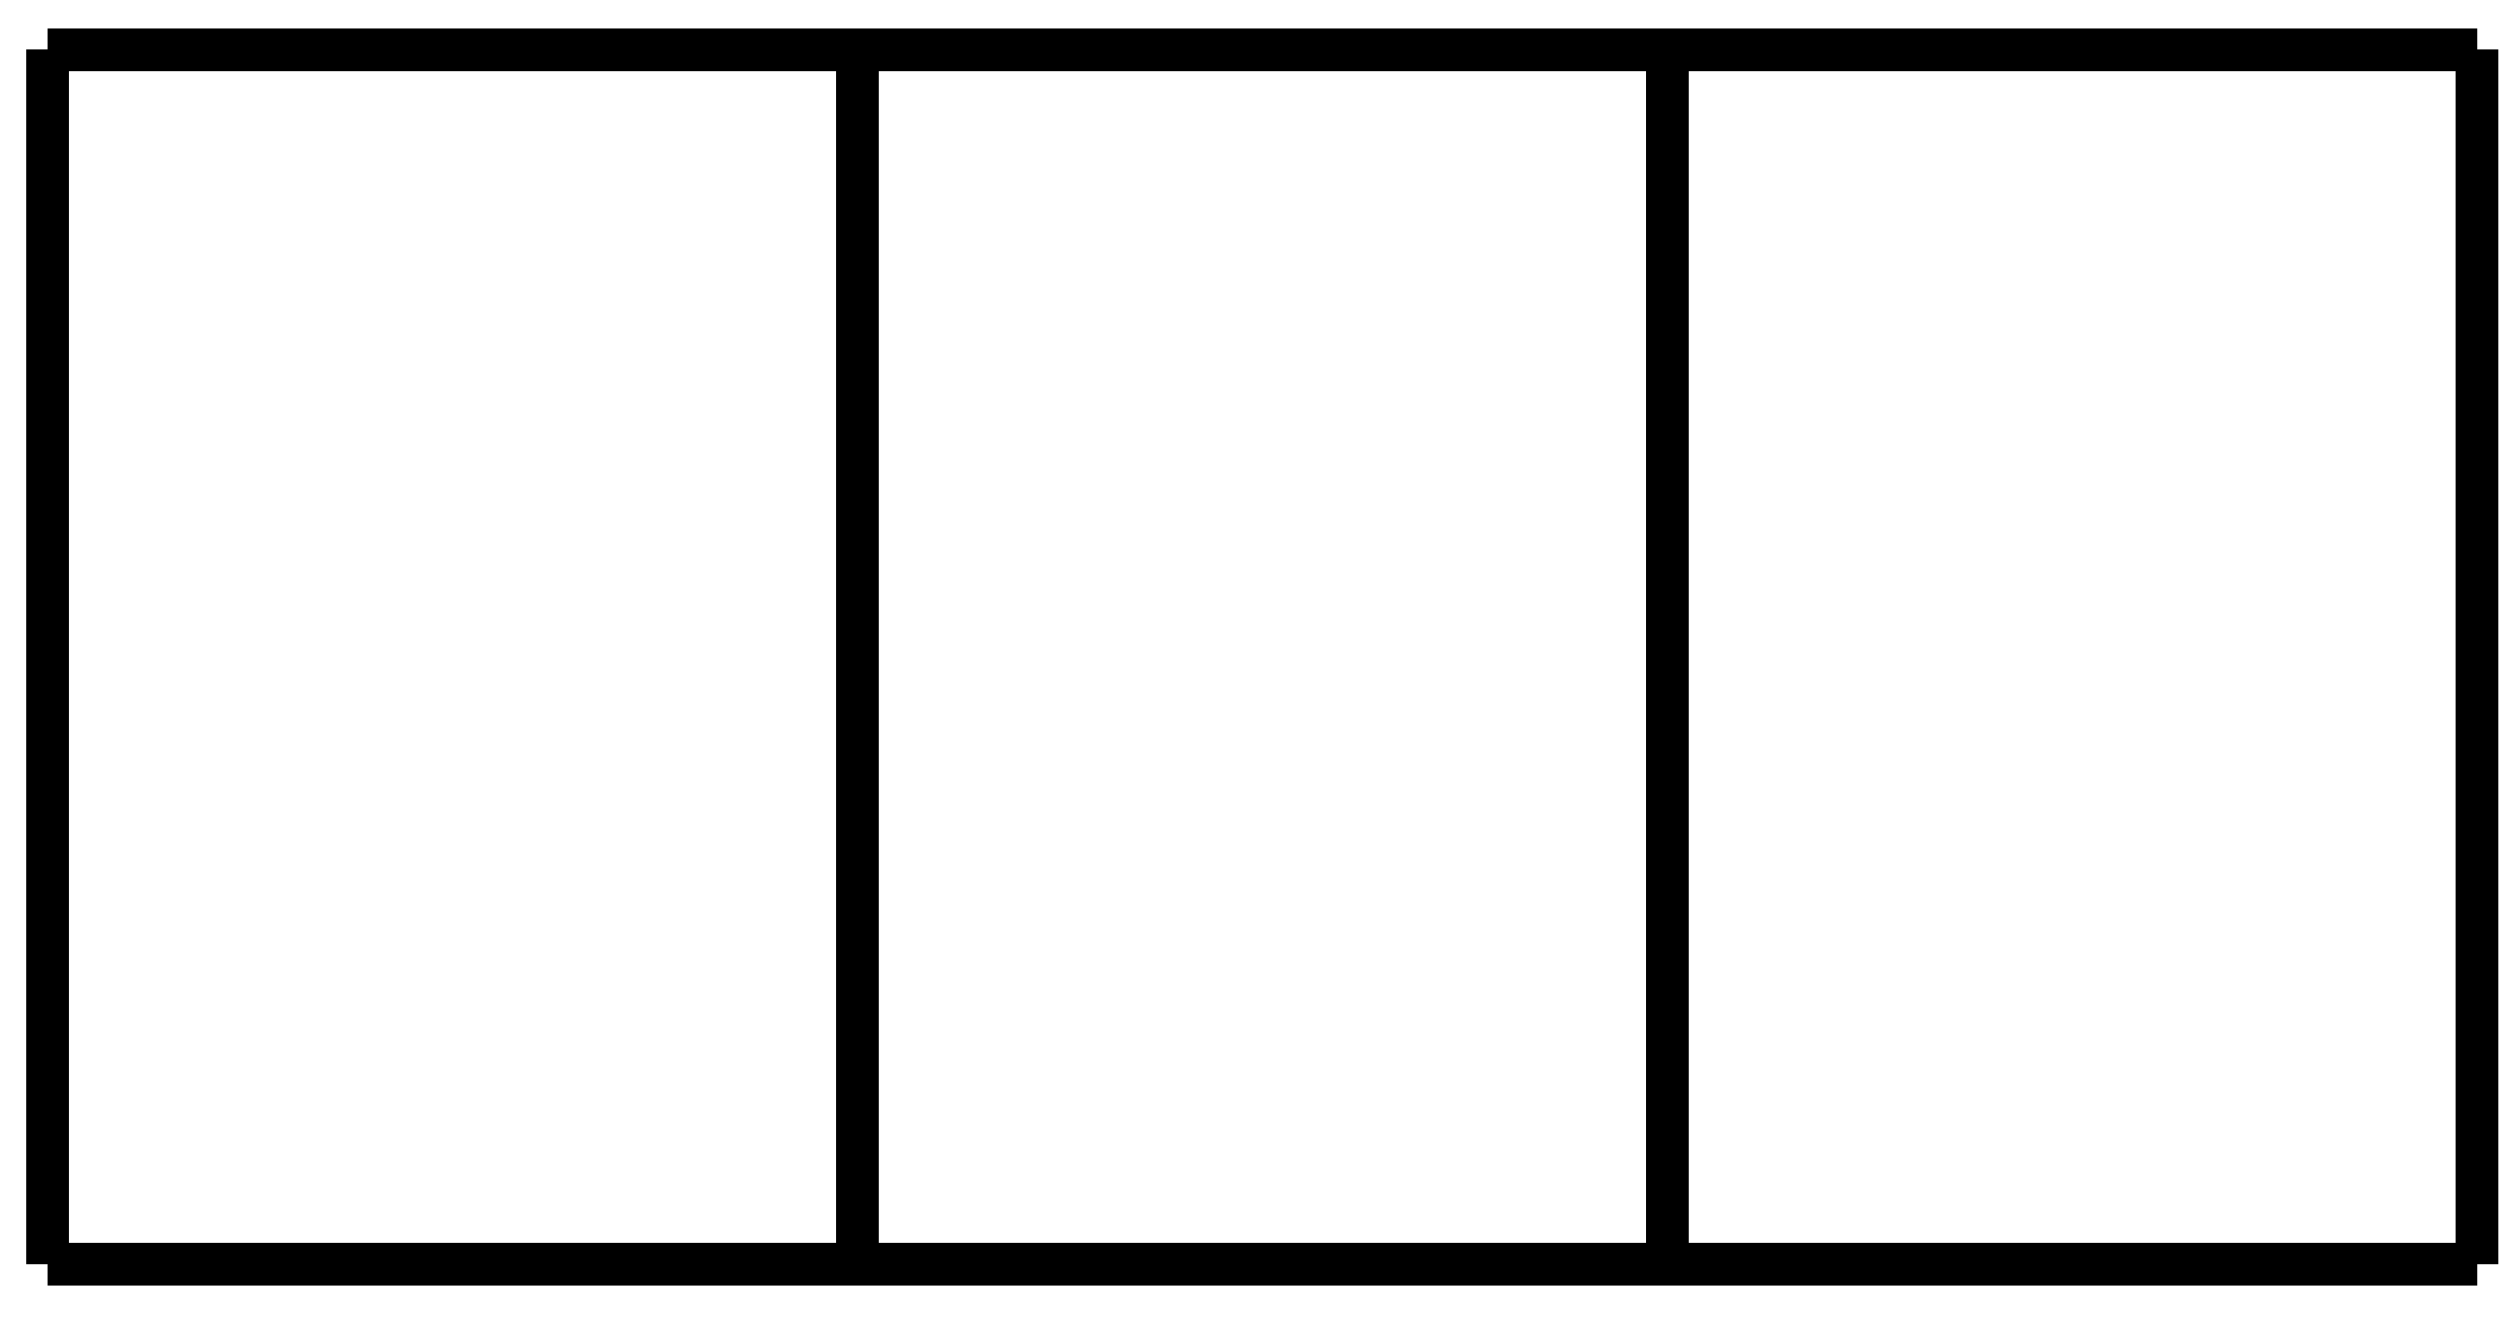
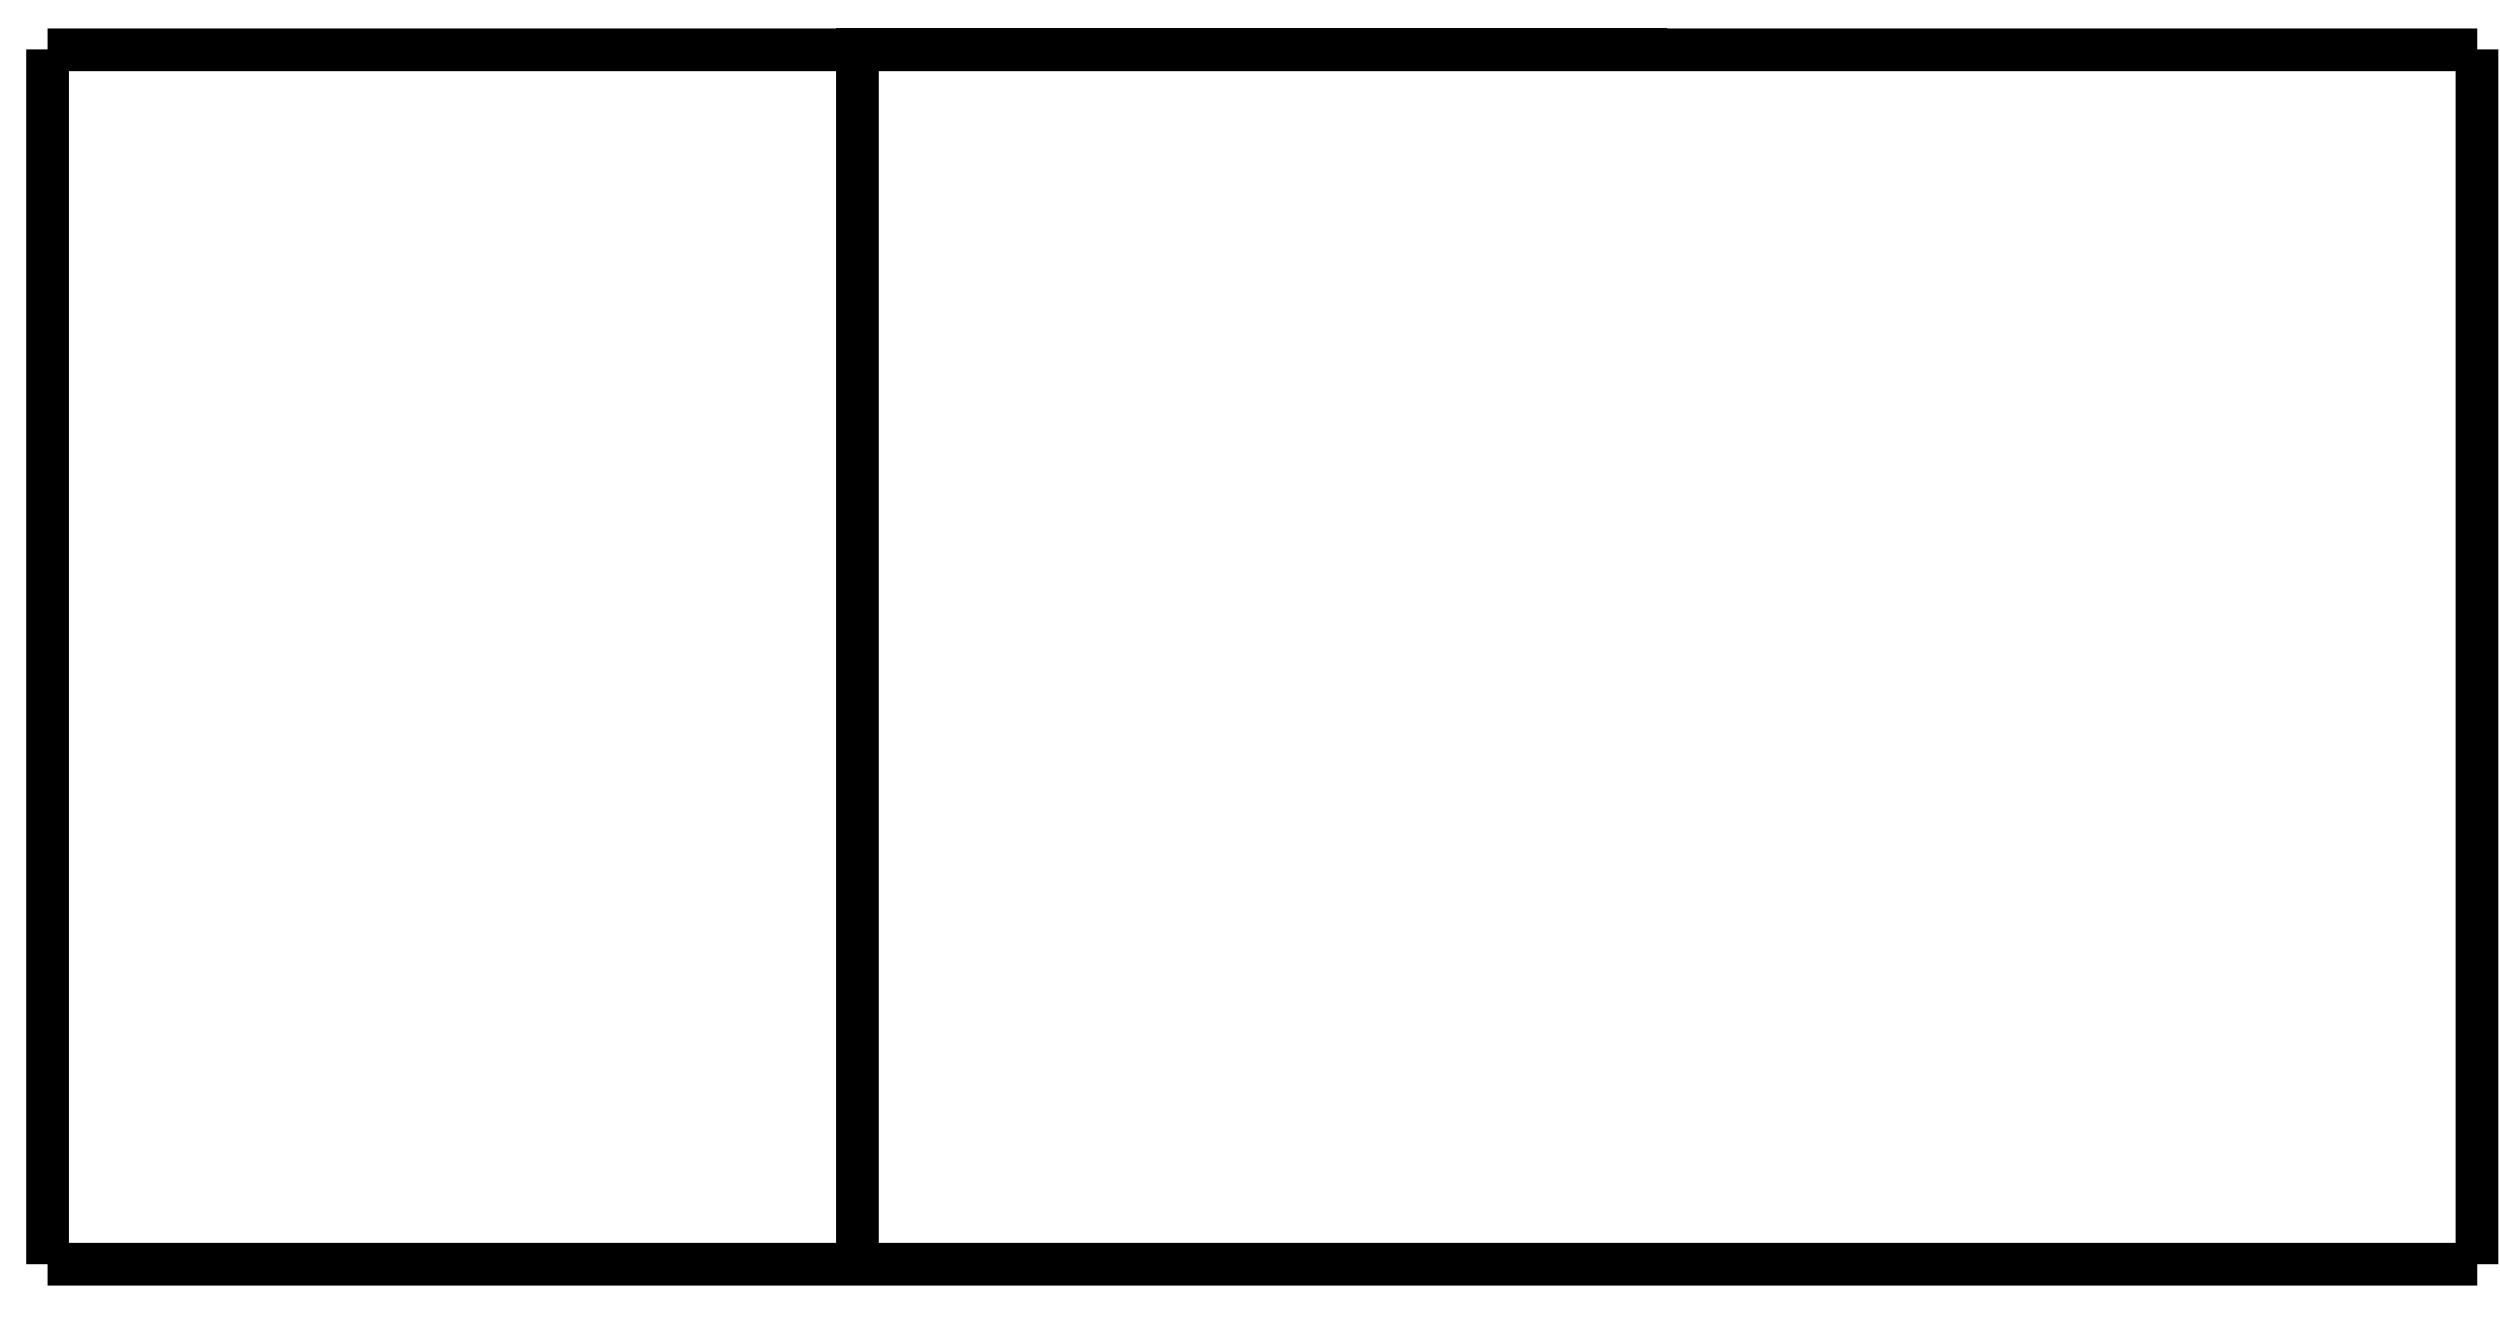
<svg xmlns="http://www.w3.org/2000/svg" width="70pt" height="37pt" viewBox="0 0 70 37" version="1.1">
  <g id="surface1">
-     <path style="fill:none;stroke-width:1.196;stroke-linecap:butt;stroke-linejoin:miter;stroke:rgb(0%,0%,0%);stroke-opacity:1;stroke-miterlimit:10;" d="M 0 -0.001 L 68.031 -0.001 M 0 34.002 L 68.031 34.002 M 0 -0.001 L 0 34.014 M 22.676 -0.001 L 22.676 34.014 M 45.355 -0.001 L 45.355 34.014 M 68.023 -0.001 L 68.023 34.014 " transform="matrix(1,0,0,-1,1.332,35.397)" />
+     <path style="fill:none;stroke-width:1.196;stroke-linecap:butt;stroke-linejoin:miter;stroke:rgb(0%,0%,0%);stroke-opacity:1;stroke-miterlimit:10;" d="M 0 -0.001 L 68.031 -0.001 M 0 34.002 L 68.031 34.002 M 0 -0.001 L 0 34.014 M 22.676 -0.001 L 22.676 34.014 L 45.355 34.014 M 68.023 -0.001 L 68.023 34.014 " transform="matrix(1,0,0,-1,1.332,35.397)" />
  </g>
</svg>